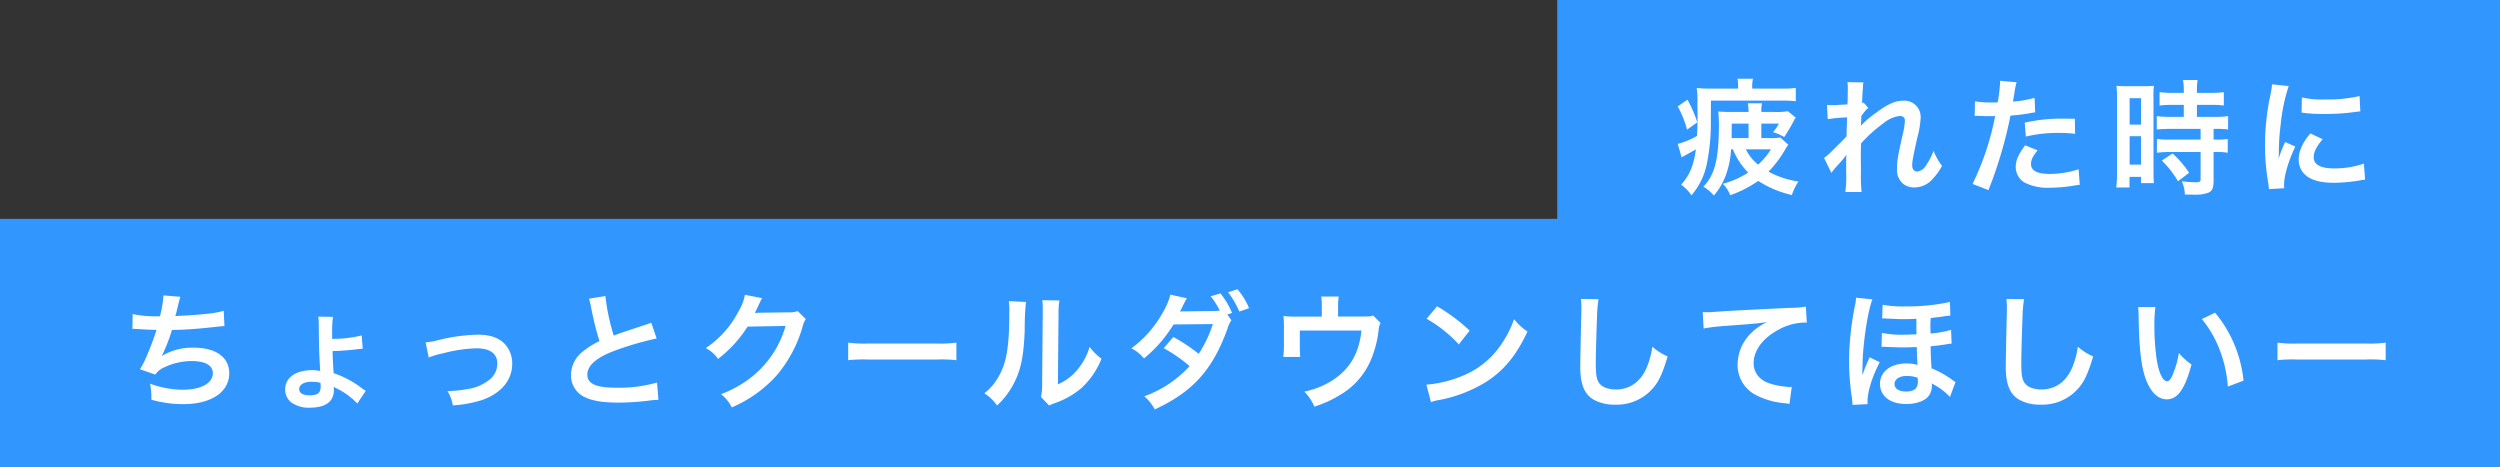
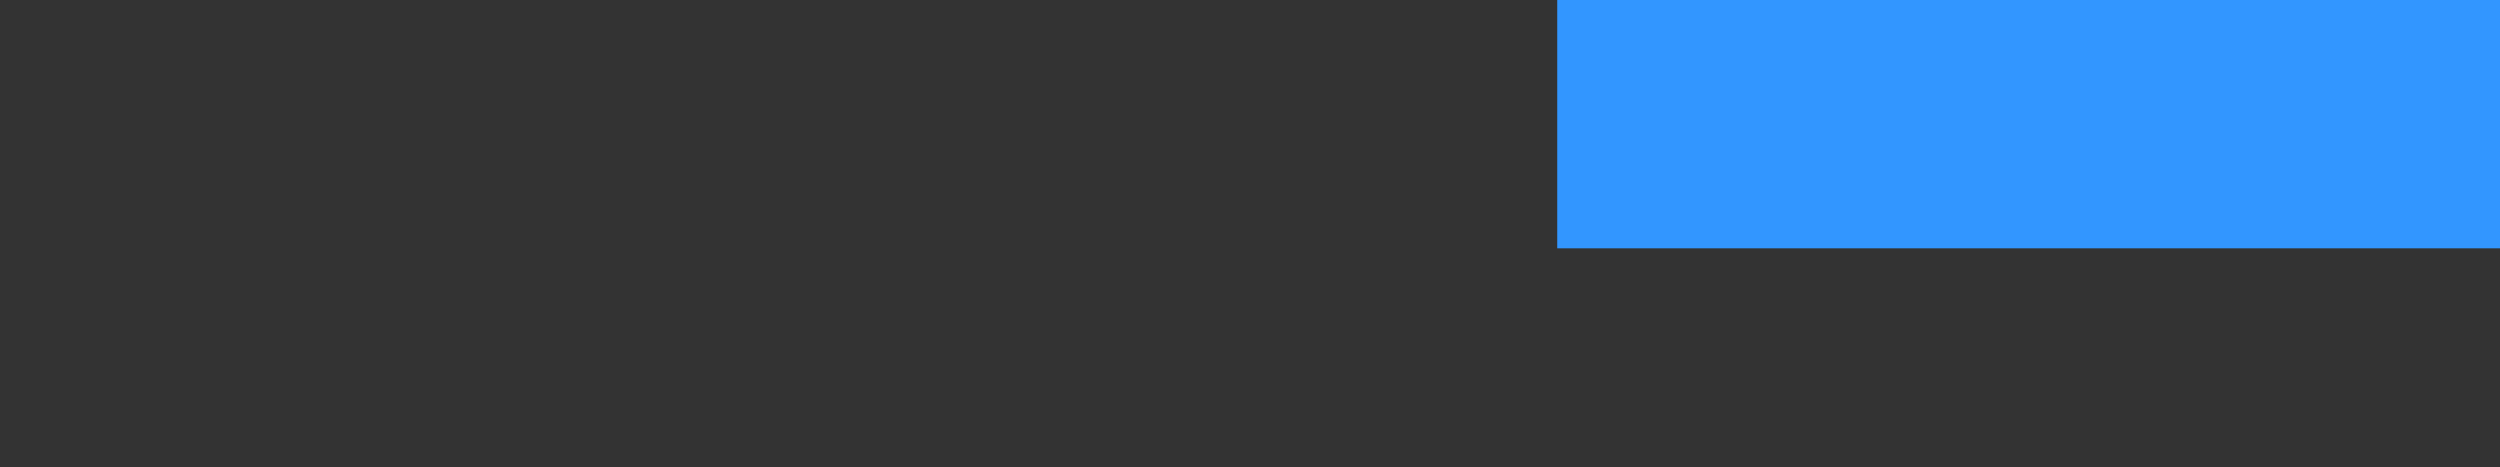
<svg xmlns="http://www.w3.org/2000/svg" width="594" height="111" viewBox="0 0 594 111">
  <rect x="0" y="0" width="594" height="111" fill="#333333" stroke="none" />
  <g id="message_2_text" transform="translate(-696 -2612.842)">
    <rect id="長方形_35" data-name="長方形 35" width="224" height="59" transform="translate(1066 2612.842)" fill="#3296ff" />
-     <path id="パス_31" data-name="パス 31" d="M0,0H594V59H0Z" transform="translate(696 2664.842)" fill="#3296ff" />
-     <path id="パス_753" data-name="パス 753" d="M-157.26-8.52A16.671,16.671,0,0,0-153.63-3a20.909,20.909,0,0,1-6.03,2.67,7.687,7.687,0,0,1,1.77,2.7,26.091,26.091,0,0,0,6.63-3.39,25.148,25.148,0,0,0,8.01,3.36,12.789,12.789,0,0,1,1.56-3.21,21.5,21.5,0,0,1-7.11-2.34,26.689,26.689,0,0,0,4.02-5.37,5.86,5.86,0,0,1,.69-1.02l-1.92-1.74a12.936,12.936,0,0,1-2.73.15h-1.77v-3.45h4.17a8.637,8.637,0,0,1-1.41,2.04,10.326,10.326,0,0,1,2.67,1.17,39.43,39.43,0,0,0,2.37-4.02,2.96,2.96,0,0,1,.39-.6l-1.89-1.53a16.075,16.075,0,0,1-3.36.18h-2.94a10.616,10.616,0,0,1,.15-2.07h-3.36a12.031,12.031,0,0,1,.18,2.07h-4.05a31.364,31.364,0,0,1-3.15-.12c.09.96.15,1.89.15,2.97,0,8.25-.93,12.06-3.69,14.91a9.879,9.879,0,0,1,2.49,2.1,15.46,15.46,0,0,0,3.18-5.85,19.473,19.473,0,0,0,.9-5.13Zm-.3-2.67V-12.3l.03-2.34h3.99v3.45Zm9.33,2.67a16.528,16.528,0,0,1-3.03,3.63,10.009,10.009,0,0,1-2.91-3.63Zm-7.8-14.43h-6.48a27,27,0,0,1-3.36-.15,19.039,19.039,0,0,1,.18,3.57c.03,2.64.03,3.3.03,3.42,0,1.41-.03,2.46-.12,4.38a17.473,17.473,0,0,1-4.59,1.92l.93,3.21c.18-.12.48-.3.87-.51.69-.36,1.59-.87,2.52-1.41-.57,3.96-1.47,6.09-3.51,8.4A10.383,10.383,0,0,1-167.1,2.4a16.737,16.737,0,0,0,3.78-8.16,49.689,49.689,0,0,0,.81-10.14l.03-4.2h16.86a27.761,27.761,0,0,1,3.3.15V-23.1a23.506,23.506,0,0,1-3.3.15h-7.05v-.18a8.227,8.227,0,0,1,.18-2.16h-3.69a9.178,9.178,0,0,1,.15,2.13Zm-14.34,4.23a24.882,24.882,0,0,1,2.22,5.52l2.43-1.74a30.616,30.616,0,0,0-2.34-5.37Zm43.5,4.59c.03-.36.06-.54.06-.54l.06-1.77c.18-.24.24-.3.36-.48a2.729,2.729,0,0,1,.42-.54,5.019,5.019,0,0,1,.87-.9l-1.11-1.26c-.21.06-.33.12-.36.12.06-1.83.09-2.07.12-2.67.06-.6.09-.99.09-1.14a4.184,4.184,0,0,1,.12-1.11l-3.81-.06a9.968,9.968,0,0,1,.09,1.68c0,.69-.03,1.62-.03,2.46-.03.69-.03.69-.06,1.14-1.41.09-3.06.18-3.63.18a9.3,9.3,0,0,1-1.23-.06l.18,3.39a38.656,38.656,0,0,1,4.59-.42c0,.81-.03.87-.03,1.56-.06,1.17-.06,1.5-.09,2.94-.57.63-.57.63-3.39,3.42a13.441,13.441,0,0,1-1.95,1.71l1.74,3.57a17.131,17.131,0,0,1,1.38-1.71,23.362,23.362,0,0,0,2.13-2.52l.06-.03c-.06.81-.06.81-.06,4.02a26.334,26.334,0,0,1-.21,4.77h3.87a40.485,40.485,0,0,1-.15-4.95c-.03-3.33-.03-3.33-.03-3.57,0-.84,0-1.68.06-3.03a34.1,34.1,0,0,1,5.46-4.89,7.185,7.185,0,0,1,3.72-1.62c.81,0,1.23.39,1.23,1.11a19.021,19.021,0,0,1-.63,3.78c-1.11,4.98-1.23,5.79-1.23,7.53A4.279,4.279,0,0,0-116.7-.24a4.458,4.458,0,0,0,2.58.78,5.8,5.8,0,0,0,4.44-2.16,13.689,13.689,0,0,0,2.1-2.97,14.584,14.584,0,0,1-2.01-3.6,14.727,14.727,0,0,1-1.74,3.42,3.009,3.009,0,0,1-2.1,1.53c-.78,0-1.23-.54-1.23-1.5s.24-2.22,1.26-6.75a21.462,21.462,0,0,0,.75-4.59,3.869,3.869,0,0,0-4.2-3.99c-1.83,0-3.72.84-6.33,2.82a22,22,0,0,0-3.66,3.12Zm27.06-2.31a4.479,4.479,0,0,1,.57-.03c.24,0,.66,0,1.2.03.51.03.81.03.96.03h1.74a2.54,2.54,0,0,0,.39-.03A64.1,64.1,0,0,1-100.32-.3l3.78,1.47a101.708,101.708,0,0,0,3.36-9.93c.78-2.73,1.53-5.91,1.86-7.77a40.9,40.9,0,0,0,4.92-.63c.72-.12.72-.12.96-.15l-.15-3.45a24.9,24.9,0,0,1-5.13.9c.12-.69.15-.87.3-1.71a17.047,17.047,0,0,1,.57-2.88l-3.96-.36a4.071,4.071,0,0,1,.03.54,36.413,36.413,0,0,1-.57,4.59c-.69.03-1.02.03-1.38.03a23.869,23.869,0,0,1-4.02-.27Zm23.79.66c-1.89-.03-2.16-.03-2.97-.03a38.5,38.5,0,0,0-8.94.96l.27,3.3a32.377,32.377,0,0,1,7.92-.87,31.231,31.231,0,0,1,3.78.21Zm-11.82,6.3c-1.65,2.25-2.22,3.6-2.22,5.19A4.335,4.335,0,0,0-87.93-.6,12.181,12.181,0,0,0-81.9.6,34.911,34.911,0,0,0-76.32.12c.69-.12.93-.15,1.47-.21l-.27-3.69a22.959,22.959,0,0,1-6.81,1.11c-3,0-4.5-.78-4.5-2.31,0-1.05.36-1.8,1.56-3.3Zm37.71-9.6v2.85h-3.09a23.077,23.077,0,0,1-3.33-.18v3.18c.93-.09,2.04-.15,3.3-.15h7.11v2.55h-7.11a22.262,22.262,0,0,1-3.27-.15v3.27a26.868,26.868,0,0,1,3.21-.18h7.17V-1.5c0,.66-.18.81-1.11.81a26.727,26.727,0,0,1-3.36-.24,7.733,7.733,0,0,1,.72,3.15c2.07.03,2.07.03,2.34.03a8.408,8.408,0,0,0,3.3-.48c.9-.42,1.2-1.14,1.2-2.88V-7.89h.39a16.311,16.311,0,0,1,2.97.18v-3.27a18.3,18.3,0,0,1-2.97.15h-.39v-2.55h.51a19.511,19.511,0,0,1,2.94.15v-3.18a22.142,22.142,0,0,1-3.27.18h-4.14v-2.85h3.3a21.763,21.763,0,0,1,3.09.15v-3.18a22.118,22.118,0,0,1-3.12.18h-3.27v-.81a15.949,15.949,0,0,1,.15-2.25h-3.45a13.408,13.408,0,0,1,.18,2.25v.81h-2.64a21.824,21.824,0,0,1-3.12-.18v3.18a25.405,25.405,0,0,1,3.21-.15ZM-66-3.03A27.329,27.329,0,0,1-66.18.54h3.15V-1.98h2.73v1.5h3.06c-.06-.75-.09-1.41-.09-3V-20.64a22.509,22.509,0,0,1,.09-2.97c-.72.06-1.26.09-2.61.09h-3.63a25.99,25.99,0,0,1-2.64-.09A28.123,28.123,0,0,1-66-20.58Zm3-17.64h2.7v6.27H-63Zm0,9.03h2.7v6.75H-63Zm14.13,8.7A23.022,23.022,0,0,0-52.8-7.53l-2.55,1.68A22.917,22.917,0,0,1-51.51-.93ZM-26.28.72c-.03-.39-.03-.63-.03-.81,0-2.13,1.02-5.61,2.67-9.09l-2.4-1.08A30.6,30.6,0,0,0-27.6-6.3c.03-.75.06-.99.06-1.65a50.089,50.089,0,0,1,.45-6.63,41.361,41.361,0,0,1,1.89-8.97l-3.96-.42a19.631,19.631,0,0,1-.45,2.79A57.594,57.594,0,0,0-30.84-9.45a52.328,52.328,0,0,0,.78,8.97c.09.69.12.87.15,1.41Zm4.14-17.97a35.613,35.613,0,0,0,5.4.33,53.737,53.737,0,0,0,6.42-.36c1.44-.18,1.89-.24,2.13-.27l-.18-3.63a33.082,33.082,0,0,1-8.16.81,21.631,21.631,0,0,1-5.55-.48Zm2.07,4.95c-1.86,2.22-2.76,4.23-2.76,6.18a5.025,5.025,0,0,0,.9,2.94c1.32,1.77,3.72,2.61,7.44,2.61a37,37,0,0,0,6.21-.57,10.026,10.026,0,0,1,1.23-.18l-.3-3.81a21.083,21.083,0,0,1-7.14,1.14c-3.12,0-4.77-.9-4.77-2.61,0-1.29.63-2.58,2.13-4.32ZM-537.54,34.14h.24c.24,0,.54,0,.96.03,1.59.12,2.94.18,4.53.21a67.922,67.922,0,0,1-2.52,6.66,20.17,20.17,0,0,1-1.41,2.7l3.63,1.26a5.088,5.088,0,0,1,2.19-1.74,15.167,15.167,0,0,1,6.45-1.47c3.24,0,5.04,1.02,5.04,2.88,0,2.4-2.82,3.93-7.17,3.93a22.827,22.827,0,0,1-7.74-1.44,17.074,17.074,0,0,1,.3,3.81,27.406,27.406,0,0,0,7.65,1.05c6.57,0,10.86-2.88,10.86-7.32,0-3.81-3.15-6.09-8.43-6.09a13.953,13.953,0,0,0-7.56,1.95V40.5a39.9,39.9,0,0,0,2.37-6.09c3.75-.09,6.39-.3,10.74-.78.78-.09,1.05-.12,1.74-.15l-.18-3.63a20.466,20.466,0,0,1-3.84.69c-1.98.24-5.37.48-7.65.54.18-.57.18-.57.72-2.82a16.776,16.776,0,0,1,.48-1.74l-4.02-.33a25.738,25.738,0,0,1-.84,4.95,27.594,27.594,0,0,1-6.48-.51Zm47.46.75a20.3,20.3,0,0,1,.21-3.6l-3.51-.06a14.75,14.75,0,0,1,.12,2.22c.06,5.49.06,5.49.3,10.14a3.4,3.4,0,0,0,.06.57,8.653,8.653,0,0,0-1.89-.21c-3.96,0-6.45,1.77-6.45,4.59a3.871,3.871,0,0,0,1.35,3,7.061,7.061,0,0,0,4.56,1.32c2.52,0,4.29-.69,5.1-2.01a4,4,0,0,0,.54-2.31v-.63c.18.09.18.09.21.12a3.869,3.869,0,0,0,.48.27,16.908,16.908,0,0,1,4.89,3.57l2.01-3c-.33-.21-.48-.33-.78-.51a22.586,22.586,0,0,0-6.84-3.69c-.09-.87-.21-3.15-.27-5.25,2.04-.06,3.3-.15,5.4-.39,1.32-.15,1.32-.15,1.77-.18l-.24-3.15a28.556,28.556,0,0,1-7.02.81V34.89Zm-2.79,12.06a4.7,4.7,0,0,1,.06.87c0,1.53-.69,2.1-2.61,2.1-1.62,0-2.49-.51-2.49-1.47,0-1.05,1.14-1.74,2.91-1.74A8.286,8.286,0,0,1-492.87,46.95Zm25.74-6a18.948,18.948,0,0,1,3.48-1.02,33.619,33.619,0,0,1,7.89-1.17c3.18,0,4.92,1.26,4.92,3.6a4.819,4.819,0,0,1-2.13,4.05,10.58,10.58,0,0,1-5.01,2.04,26.437,26.437,0,0,1-4.26.45h-.45a9.484,9.484,0,0,1,1.29,3.42,29.493,29.493,0,0,0,6.51-1.14c4.77-1.5,7.59-4.74,7.59-8.73a6.8,6.8,0,0,0-1.11-3.87c-1.35-2.07-3.66-3.06-7.08-3.06a42.386,42.386,0,0,0-9.27,1.26,15.993,15.993,0,0,1-3.12.57Zm38.07-13.98a12.752,12.752,0,0,1,.48,1.95,76.441,76.441,0,0,0,2.01,8.13,18.517,18.517,0,0,0-4.08,2.58A7.045,7.045,0,0,0-433.32,45a5.678,5.678,0,0,0,2.61,5.01c1.92,1.14,4.53,1.65,8.7,1.65a63.4,63.4,0,0,0,7.02-.45,18.7,18.7,0,0,1,2.43-.21l-.33-4.11a32.844,32.844,0,0,1-9.69,1.23c-4.83,0-6.87-.93-6.87-3.12,0-2.16,2.19-4.08,6.57-5.7a73.3,73.3,0,0,1,9.9-2.88l-1.29-3.78a8.211,8.211,0,0,1-1.14.45c-5.82,1.92-5.82,1.92-7.77,2.64a50.385,50.385,0,0,1-1.98-9.39Zm49.59,2.94a5.314,5.314,0,0,1-2.19.3l-6.57.09c-.57,0-1.05.03-1.44.06a7.075,7.075,0,0,0,.48-.96l.39-.78a6.048,6.048,0,0,1,.39-.84,6.134,6.134,0,0,1,.51-.93l-4.11-.81A11.2,11.2,0,0,1-393.54,30a23.077,23.077,0,0,1-7.77,8.7,7.971,7.971,0,0,1,2.91,2.58,29.364,29.364,0,0,0,7.02-7.68l9.03-.15a23.757,23.757,0,0,1-8.76,12.66,27.017,27.017,0,0,1-6.57,3.54,9.244,9.244,0,0,1,2.55,3.15,30.307,30.307,0,0,0,10.68-7.62A31.117,31.117,0,0,0-378.3,33.6a5.643,5.643,0,0,1,.75-1.8Zm12,11.67a32.933,32.933,0,0,1,4.89-.15h15.93a32.933,32.933,0,0,1,4.89.15V37.41a29.461,29.461,0,0,1-4.86.21h-15.99a29.461,29.461,0,0,1-4.86-.21Zm38.16-14.04a15.079,15.079,0,0,1,.12,2.73c0,8.4-.69,12.27-2.85,15.72a12.326,12.326,0,0,1-3.09,3.45,10.678,10.678,0,0,1,3.03,2.91,19.1,19.1,0,0,0,4.14-5.55c1.56-3.09,2.22-6.48,2.43-12.33a62.7,62.7,0,0,1,.3-6.72Zm7.95-.21a12.985,12.985,0,0,1,.12,1.98v.9l-.15,16.92a13.444,13.444,0,0,1-.27,3.18l1.92,2.04a13.055,13.055,0,0,1,1.29-.54,19.813,19.813,0,0,0,6.39-3.6,18.618,18.618,0,0,0,4.77-6.99,12.575,12.575,0,0,1-2.82-2.82,14.66,14.66,0,0,1-2.94,5.49,12.061,12.061,0,0,1-4.59,3.42l.15-17.07a16.257,16.257,0,0,1,.21-2.85Zm43.98,3.39,1.11-.36a18.5,18.5,0,0,0-2.76-4.65l-2.31.69a19.085,19.085,0,0,1,2.16,3.39c-.33.06-1.02.09-1.65.12l-6.24.06h-.72c-.45.03-.54.03-.84.06.15-.27.21-.39.72-1.44a18.027,18.027,0,0,1,.9-1.71l-3.9-.87a16.161,16.161,0,0,1-1.77,4.17,26.309,26.309,0,0,1-7.5,8.58,9.523,9.523,0,0,1,3,2.4,32.286,32.286,0,0,0,7.02-8.07l9.33-.09a29.269,29.269,0,0,1-3.36,7.08,41.336,41.336,0,0,0-6.03-4.02l-2.28,2.67a35.444,35.444,0,0,1,6.15,4.26,27.007,27.007,0,0,1-10.77,7.17,10.449,10.449,0,0,1,2.49,3.12c9.06-4.2,13.71-9.36,17.28-19.17a6.279,6.279,0,0,1,.93-2.01Zm5.16-1.5a17.105,17.105,0,0,0-2.76-4.5l-2.22.72a21.844,21.844,0,0,1,2.67,4.59Zm29.49,1.74c-.72.24-.72.24-2.94.24h-5.4V28.62a13.721,13.721,0,0,1,.15-2.16h-4.17a11.559,11.559,0,0,1,.15,2.19v2.58h-5.88a23.336,23.336,0,0,1-3.24-.15,24.6,24.6,0,0,1,.12,2.85v4.35a22.321,22.321,0,0,1-.15,2.52h4.02c-.06-.66-.09-1.47-.09-2.4V34.53h14.64c-.57,5.52-2.85,9.33-7.2,12.03a19.729,19.729,0,0,1-6.39,2.49,11,11,0,0,1,2.4,3.57,27.2,27.2,0,0,0,5.97-2.7,17.566,17.566,0,0,0,7.41-8.28,25.18,25.18,0,0,0,1.89-7.26,4.775,4.775,0,0,1,.45-1.65Zm12.69.78a31.5,31.5,0,0,1,7.65,6.09l2.58-3.27a42.488,42.488,0,0,0-7.74-5.79Zm1.05,19.8a10.62,10.62,0,0,1,1.98-.51,32.4,32.4,0,0,0,11.43-4.5c4.11-2.73,6.96-6.27,9.51-11.76a12.936,12.936,0,0,1-3.18-2.94,25.05,25.05,0,0,1-3.06,6,20.044,20.044,0,0,1-8.91,7.35,28.586,28.586,0,0,1-8.88,2.22Zm35.61-24.51a14.918,14.918,0,0,1,.12,2.04c0,.42,0,1.05-.03,1.95-.18,7.53-.24,10.53-.24,12.09,0,4.02.87,6.33,2.94,7.71a9.781,9.781,0,0,0,5.25,1.32,11.354,11.354,0,0,0,9-3.81c1.47-1.65,2.37-3.6,3.57-7.65a12.956,12.956,0,0,1-3.63-2.31,20.112,20.112,0,0,1-1.38,5.04c-1.41,3.3-4.02,5.13-7.26,5.13-1.89,0-3.33-.57-4.02-1.56-.6-.9-.78-1.98-.78-4.83,0-2.13.18-8.22.3-11.01a27.422,27.422,0,0,1,.36-4.05Zm29.16,7.02a43.547,43.547,0,0,1,4.98-.6c6.51-.48,7.68-.57,10.11-.93a13.222,13.222,0,0,0-4.17,3,10.576,10.576,0,0,0-2.85,7.08,8.027,8.027,0,0,0,4.29,7.23,18.048,18.048,0,0,0,7.02,1.98,6.372,6.372,0,0,1,1.02.18l.54-4.08c-.3.03-.57.03-.6.03a18.2,18.2,0,0,1-4.47-.78c-2.52-.75-3.99-2.55-3.99-4.89,0-3.03,2.25-6.03,6.06-8.01a13.417,13.417,0,0,1,5.94-1.62,4.645,4.645,0,0,1,.63.03l-.21-3.84a16.938,16.938,0,0,1-3.45.3c-8.31.39-13.29.66-14.97.75-4.41.3-4.41.3-4.95.3-.15,0-.48,0-1.14-.03Zm59.85,12.72a9.343,9.343,0,0,1-.81-.54,23.03,23.03,0,0,0-4.89-2.73c-.15-2.34-.18-3-.21-5.22,1.02-.09,2.46-.27,3.96-.51a7.659,7.659,0,0,1,1.02-.12l-.12-3.27a25.6,25.6,0,0,1-4.89.87c0-.66-.03-1.47-.03-1.5a16.415,16.415,0,0,1,.09-2.19c.81-.09,1.56-.18,2.73-.33a16.3,16.3,0,0,1,1.92-.24l-.09-3.24a47.56,47.56,0,0,1-10.59,1.05,26.021,26.021,0,0,1-5.4-.39l-.12,3.27a2.451,2.451,0,0,1,.42-.03,4.248,4.248,0,0,1,.57.03c2.46.12,2.91.15,4.11.15.81,0,2.07-.03,3.06-.09-.03.78-.03,1.11-.03,1.68,0,.39,0,.66.03,2.01-1.2.06-2.19.09-3,.09a22.724,22.724,0,0,1-5.22-.42l-.09,3.3h.48a6.046,6.046,0,0,1,.69.03c2.67.09,3.24.12,4.05.12q.27,0,3.15-.09c.12,3.57.15,3.9.18,4.26a8.657,8.657,0,0,0-2.67-.36c-3.69,0-6.24,1.98-6.24,4.8,0,2.97,2.4,4.83,6.24,4.83,2.58,0,4.71-.84,5.49-2.16a4.059,4.059,0,0,0,.6-2.16,3.455,3.455,0,0,0-.03-.6,7.962,7.962,0,0,0,.69.42,15.089,15.089,0,0,1,3.63,2.82Zm-9-1.02s.06.66.06.9c0,1.62-.87,2.37-2.79,2.37-1.74,0-2.76-.69-2.76-1.8s1.17-1.89,2.82-1.89A7.851,7.851,0,0,1-113.37,45.75Zm-11.88,6.27a4.44,4.44,0,0,1-.03-.6c0-2.34,1.08-5.85,2.91-9.36l-2.43-1.17a7.471,7.471,0,0,1-.42.99c-.18.39-.66,1.53-.81,1.98-.3.84-.3.84-.42,1.11h-.06v-.6c.03-.3.03-.63.03-.99.03-.9.06-2.37.09-2.79.36-5.34,1.35-11.13,2.28-13.47l-3.9-.39a9.2,9.2,0,0,1-.27,1.95,69.147,69.147,0,0,0-1.38,12.84,62.069,62.069,0,0,0,.54,8.16,15.164,15.164,0,0,1,.27,2.52Zm32.97-24.99a14.921,14.921,0,0,1,.12,2.04c0,.42,0,1.05-.03,1.95-.18,7.53-.24,10.53-.24,12.09,0,4.02.87,6.33,2.94,7.71a9.781,9.781,0,0,0,5.25,1.32,11.354,11.354,0,0,0,9-3.81c1.47-1.65,2.37-3.6,3.57-7.65a12.956,12.956,0,0,1-3.63-2.31,20.112,20.112,0,0,1-1.38,5.04c-1.41,3.3-4.02,5.13-7.26,5.13-1.89,0-3.33-.57-4.02-1.56-.6-.9-.78-1.98-.78-4.83,0-2.13.18-8.22.3-11.01a27.424,27.424,0,0,1,.36-4.05Zm31.29,1.92a14.335,14.335,0,0,1,.12,1.92c.12,8.31.66,12.66,1.89,15.66,1.2,2.88,2.82,4.35,4.83,4.35,2.55,0,4.29-2.43,5.85-8.28a14.808,14.808,0,0,1-3-2.73,22.117,22.117,0,0,1-1.59,5.43c-.36.84-.78,1.29-1.23,1.29-.96,0-1.92-1.92-2.43-5.04a56.14,56.14,0,0,1-.57-8.04,34.876,34.876,0,0,1,.24-4.56Zm15.15,2.85a26.186,26.186,0,0,1,4.26,7.38,30.413,30.413,0,0,1,1.92,8.67l3.72-1.41A29.909,29.909,0,0,0-42.69,30.3Zm17.97,9.78a32.933,32.933,0,0,1,4.89-.15H-7.05a32.934,32.934,0,0,1,4.89.15V37.41a29.461,29.461,0,0,1-4.86.21H-23.01a29.461,29.461,0,0,1-4.86-.21Z" transform="translate(1265 2656.842)" fill="#fff" />
+     <path id="パス_31" data-name="パス 31" d="M0,0V59H0Z" transform="translate(696 2664.842)" fill="#3296ff" />
  </g>
</svg>